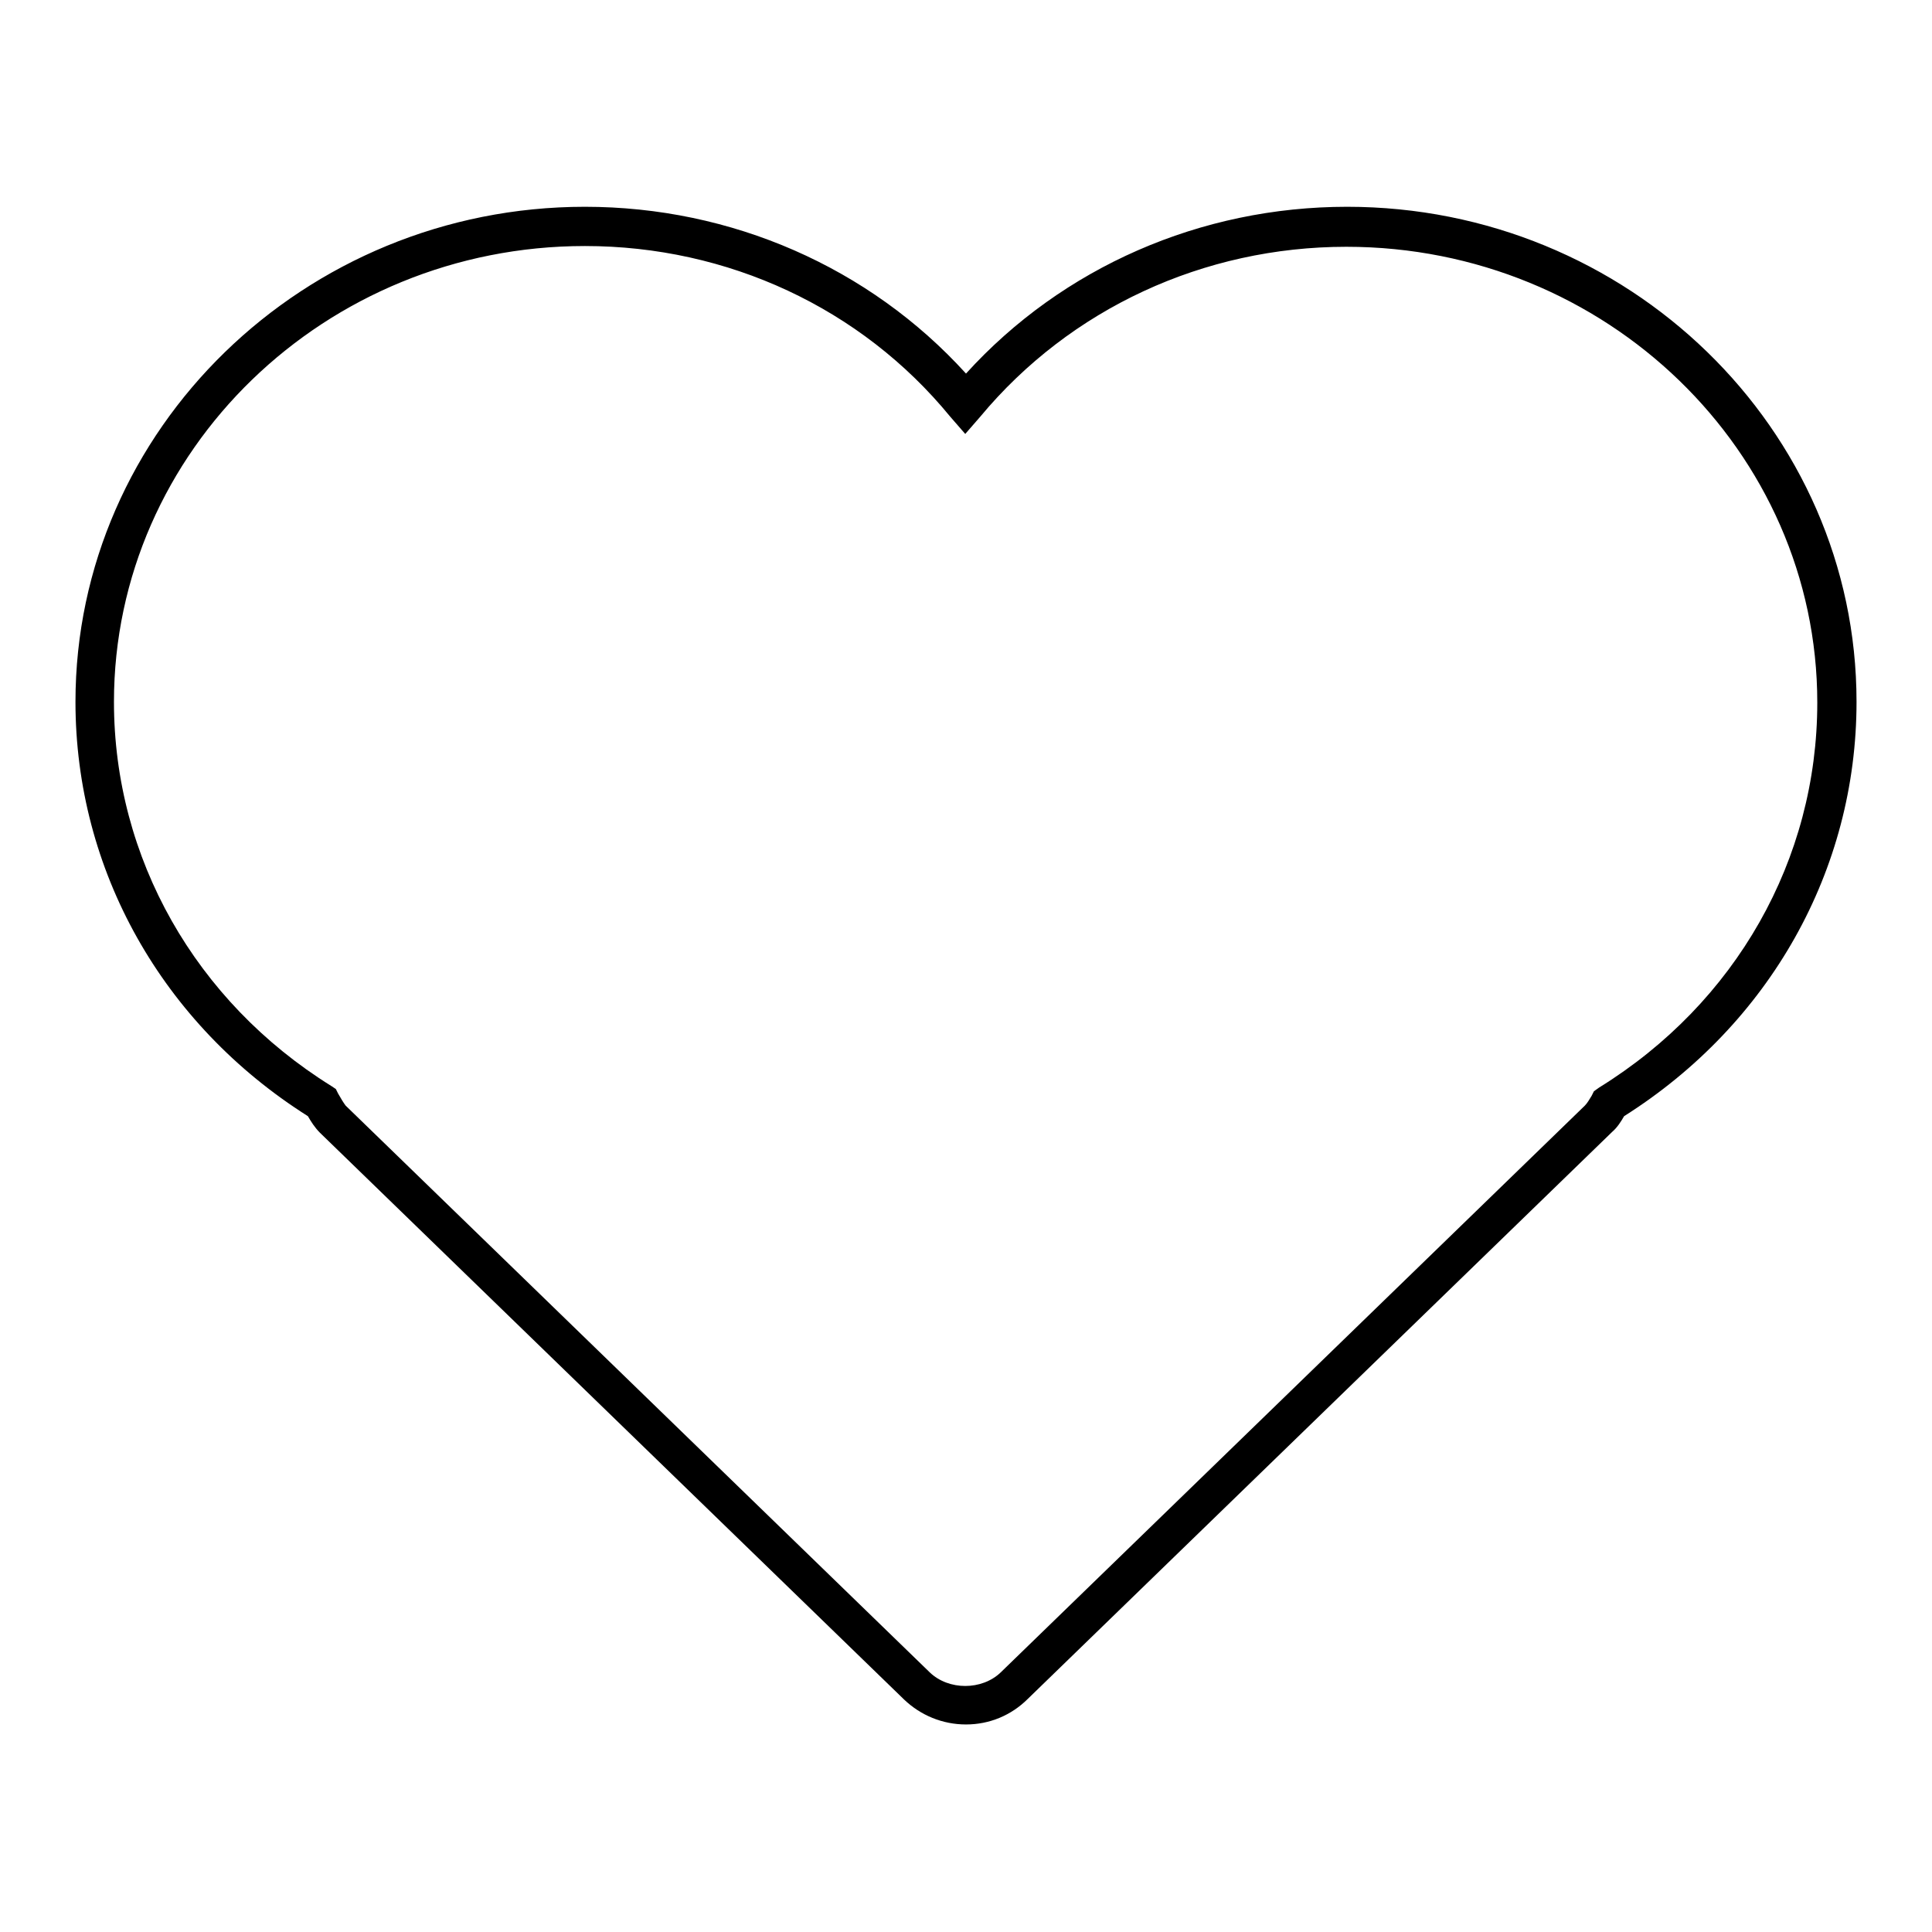
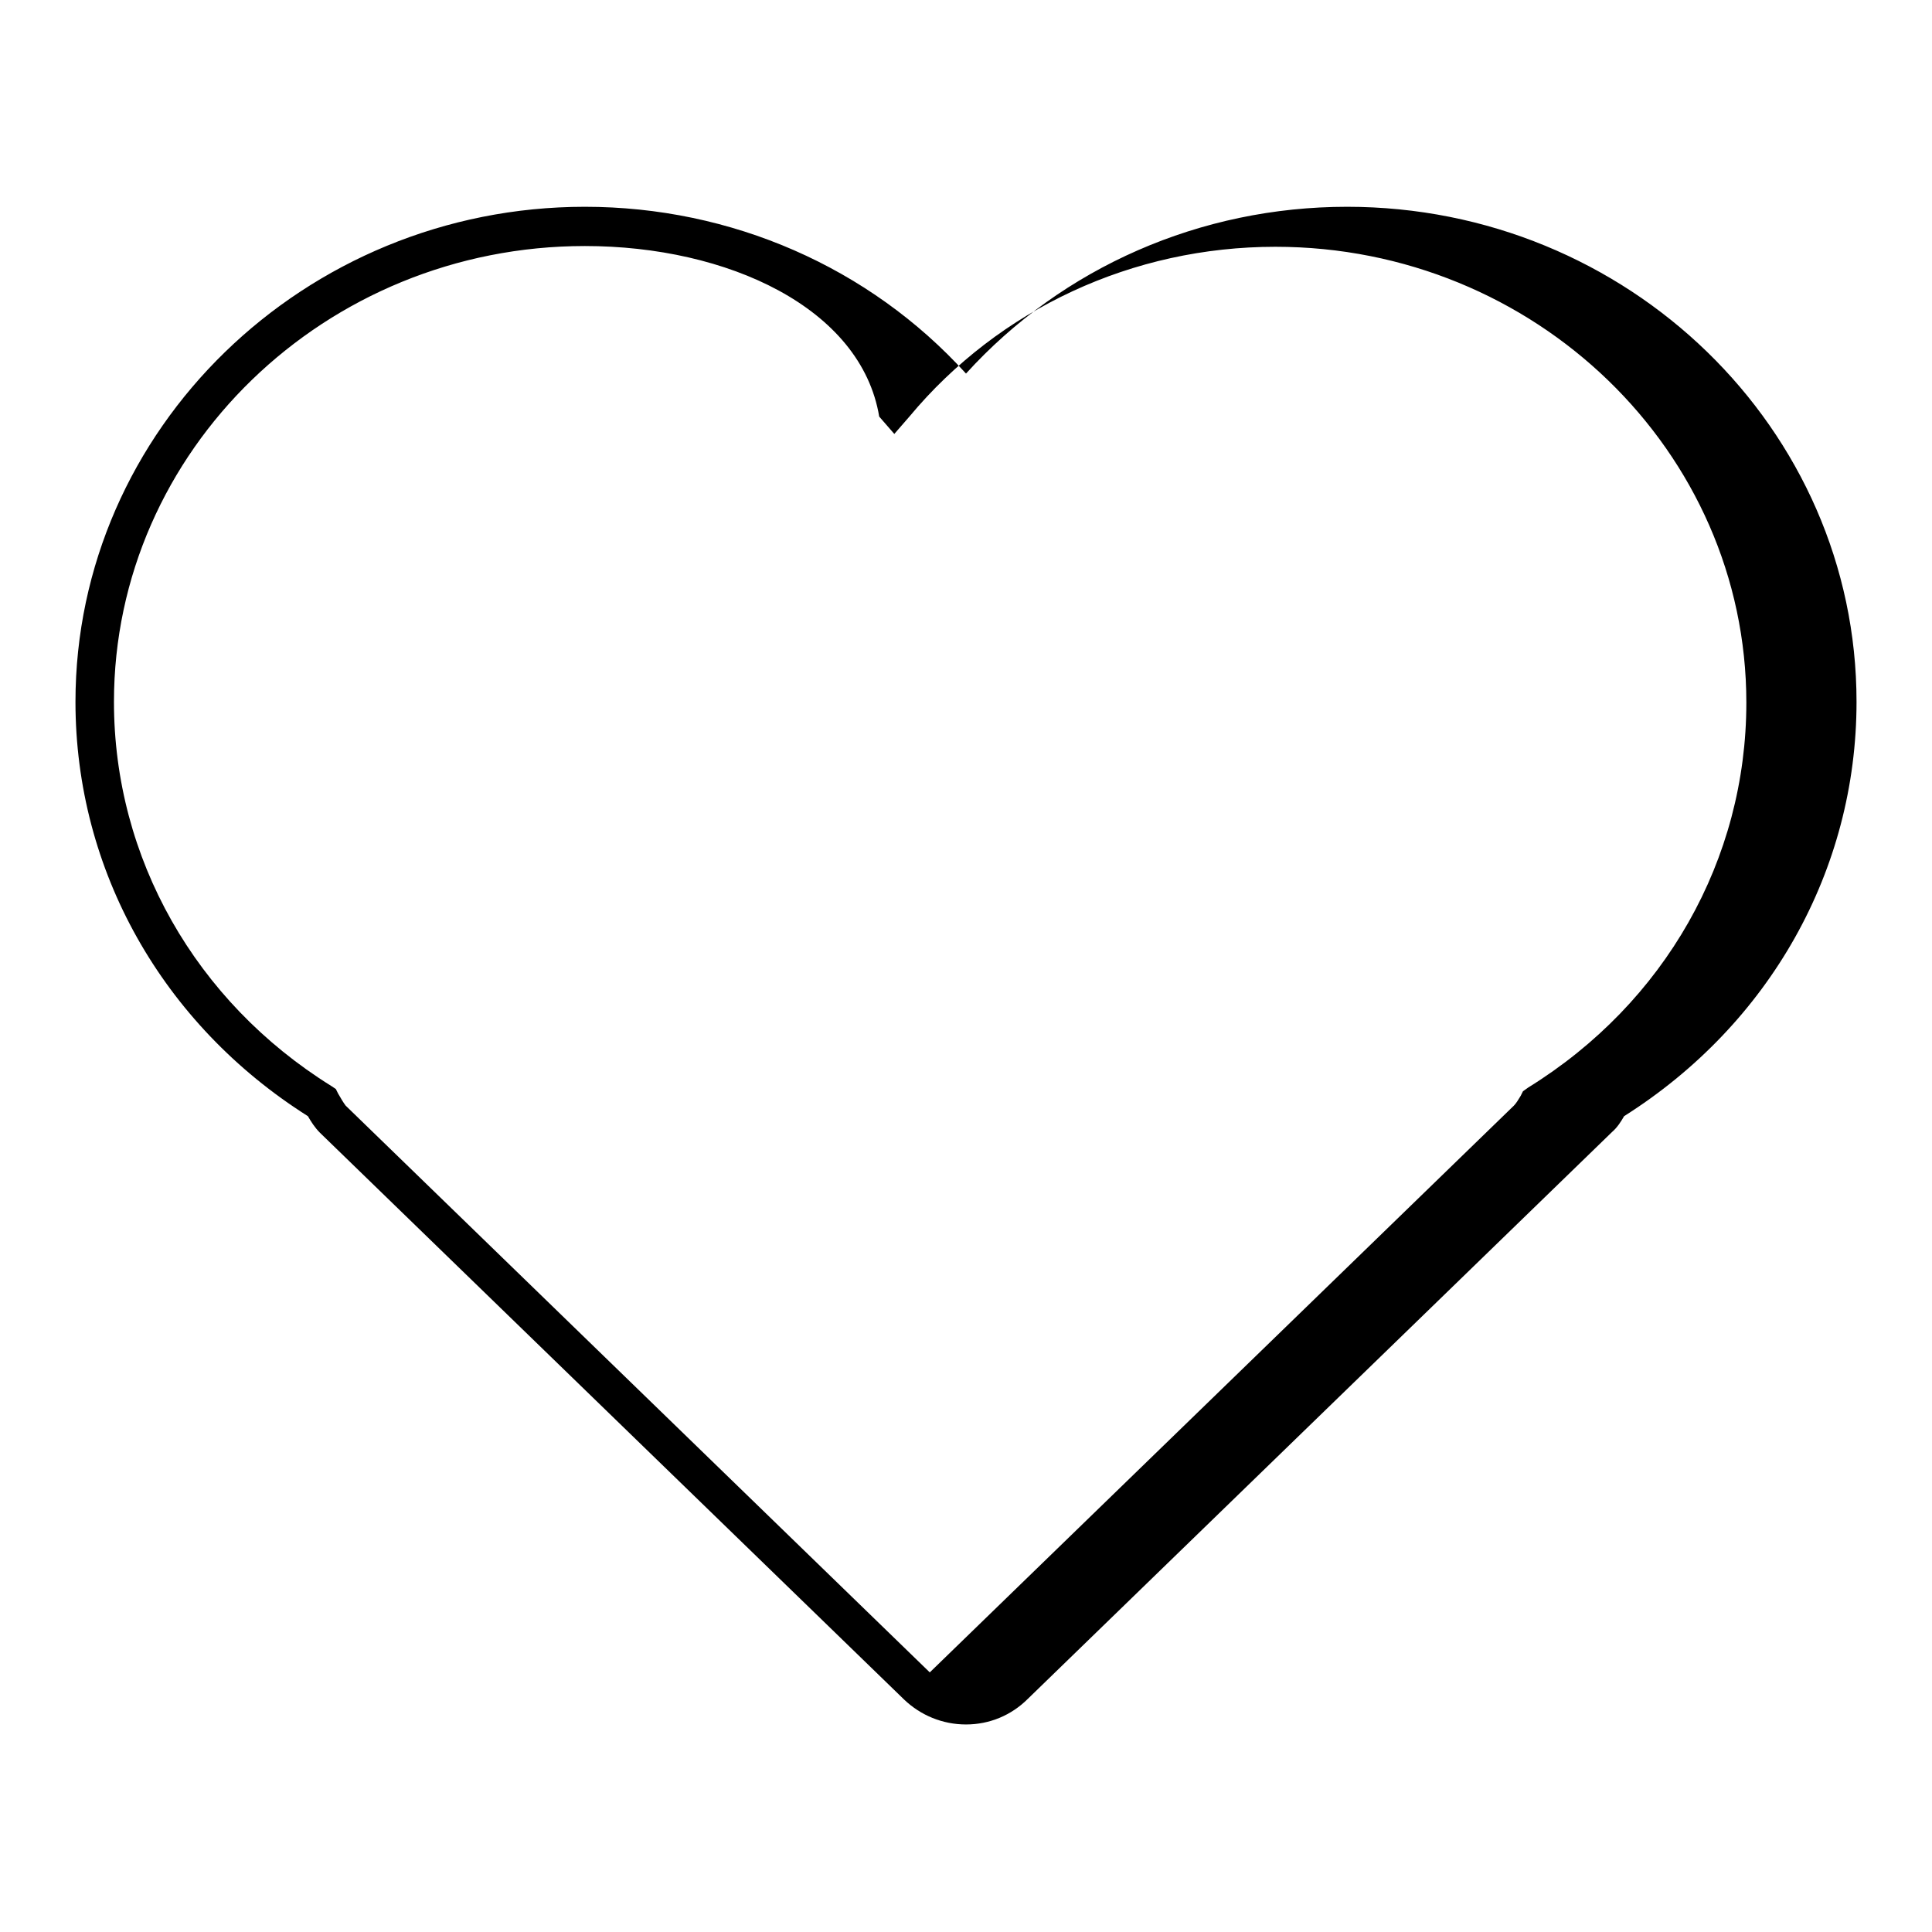
<svg xmlns="http://www.w3.org/2000/svg" version="1.1" x="0px" y="0px" viewBox="0 0 256 256" enable-background="new 0 0 256 256" xml:space="preserve">
  <g>
    <g>
-       <path fill="#000000" d="M128,228.5c-3.1,0-6-1.2-8.2-3.3l-77.4-75.1c-0.7-0.7-1.2-1.5-1.6-2.2C21.5,135.7,10,115.3,10,93c0-36.1,30.3-65.6,67.5-65.6c19.4,0,37.7,8,50.5,22.1c12.8-14.1,31.1-22.1,50.5-22.1c37.2,0,67.5,29.4,67.5,65.6c0,22.3-11.5,42.7-30.8,54.9c-0.4,0.7-0.9,1.5-1.6,2.1l-77.4,75.1C134,227.3,131.1,228.5,128,228.5z M77.5,32.6c-34.4,0-62.4,27.1-62.4,60.4c0,20.7,10.8,39.7,28.8,50.9l0.6,0.4l0.3,0.6c0.4,0.7,0.7,1.2,1,1.6l77.4,75.1c2.5,2.4,6.9,2.4,9.4,0l77.4-75.1c0.3-0.3,0.6-0.8,0.9-1.3l0.3-0.6l0.7-0.5c18.1-11.2,28.9-30.2,28.9-51c0-33.3-28-60.4-62.4-60.4c-18.9,0-36.6,8.2-48.5,22.5l-2,2.3l-2-2.3C114.1,40.8,96.4,32.6,77.5,32.6z" />
+       <path fill="#000000" d="M128,228.5c-3.1,0-6-1.2-8.2-3.3l-77.4-75.1c-0.7-0.7-1.2-1.5-1.6-2.2C21.5,135.7,10,115.3,10,93c0-36.1,30.3-65.6,67.5-65.6c19.4,0,37.7,8,50.5,22.1c12.8-14.1,31.1-22.1,50.5-22.1c37.2,0,67.5,29.4,67.5,65.6c0,22.3-11.5,42.7-30.8,54.9c-0.4,0.7-0.9,1.5-1.6,2.1l-77.4,75.1C134,227.3,131.1,228.5,128,228.5z M77.5,32.6c-34.4,0-62.4,27.1-62.4,60.4c0,20.7,10.8,39.7,28.8,50.9l0.6,0.4l0.3,0.6c0.4,0.7,0.7,1.2,1,1.6l77.4,75.1l77.4-75.1c0.3-0.3,0.6-0.8,0.9-1.3l0.3-0.6l0.7-0.5c18.1-11.2,28.9-30.2,28.9-51c0-33.3-28-60.4-62.4-60.4c-18.9,0-36.6,8.2-48.5,22.5l-2,2.3l-2-2.3C114.1,40.8,96.4,32.6,77.5,32.6z" />
    </g>
  </g>
</svg>